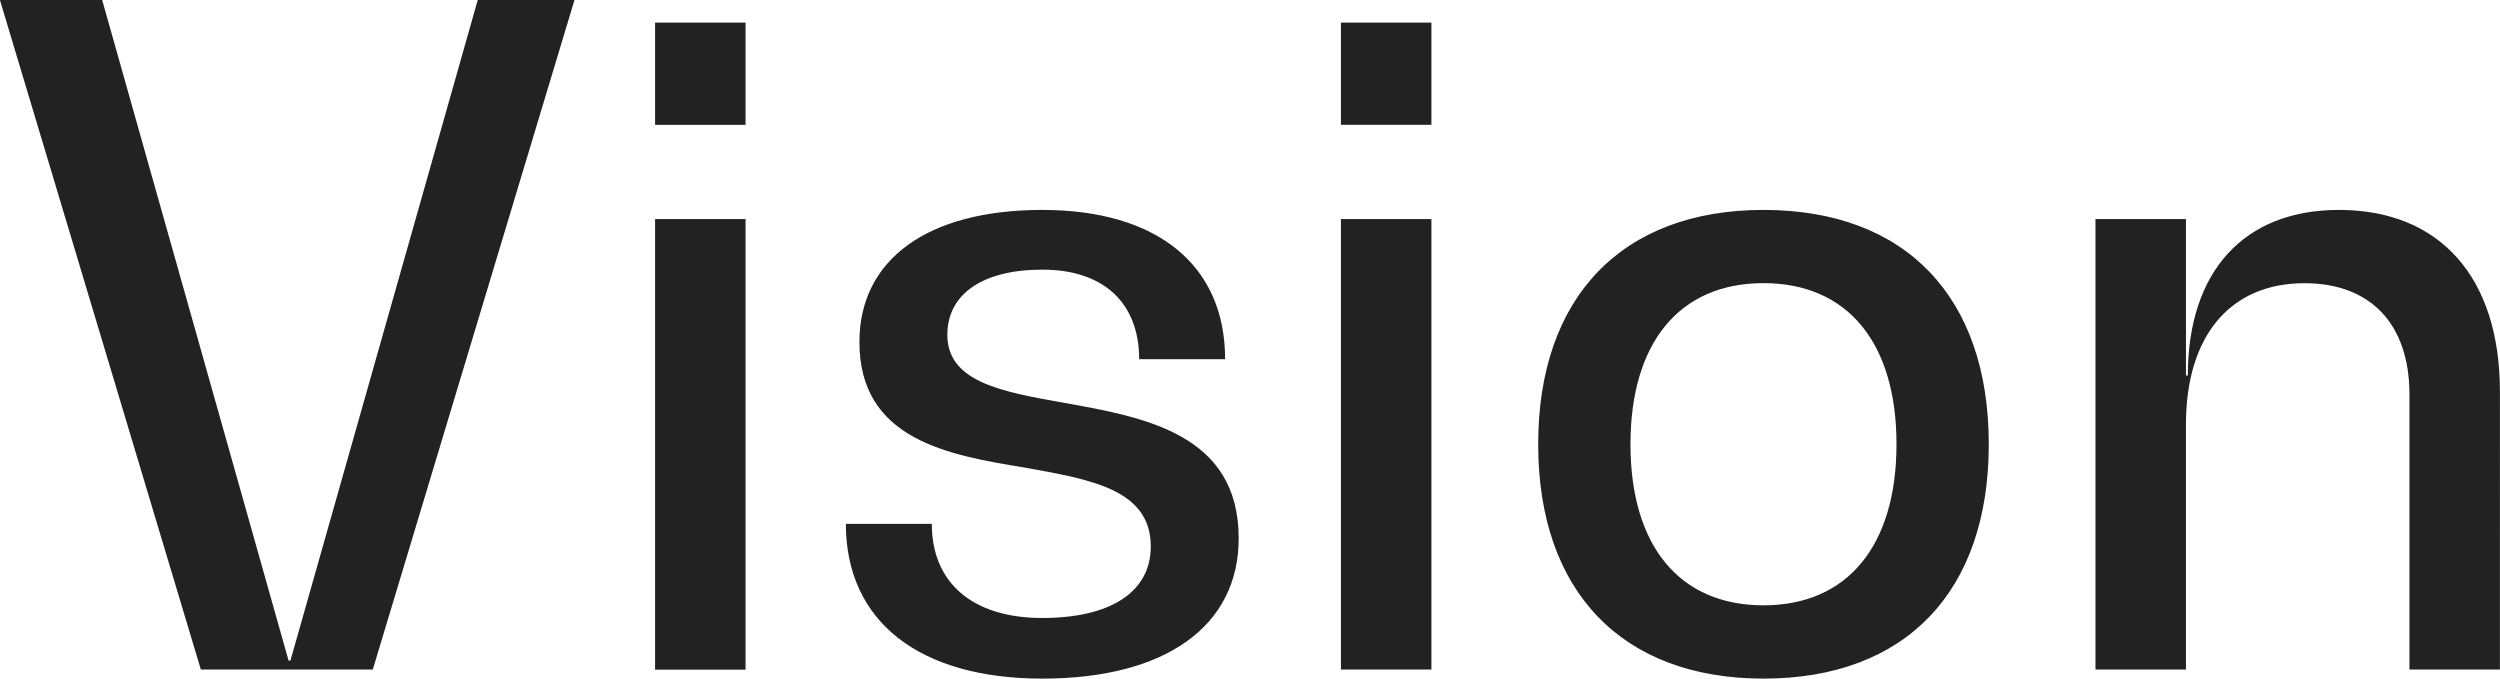
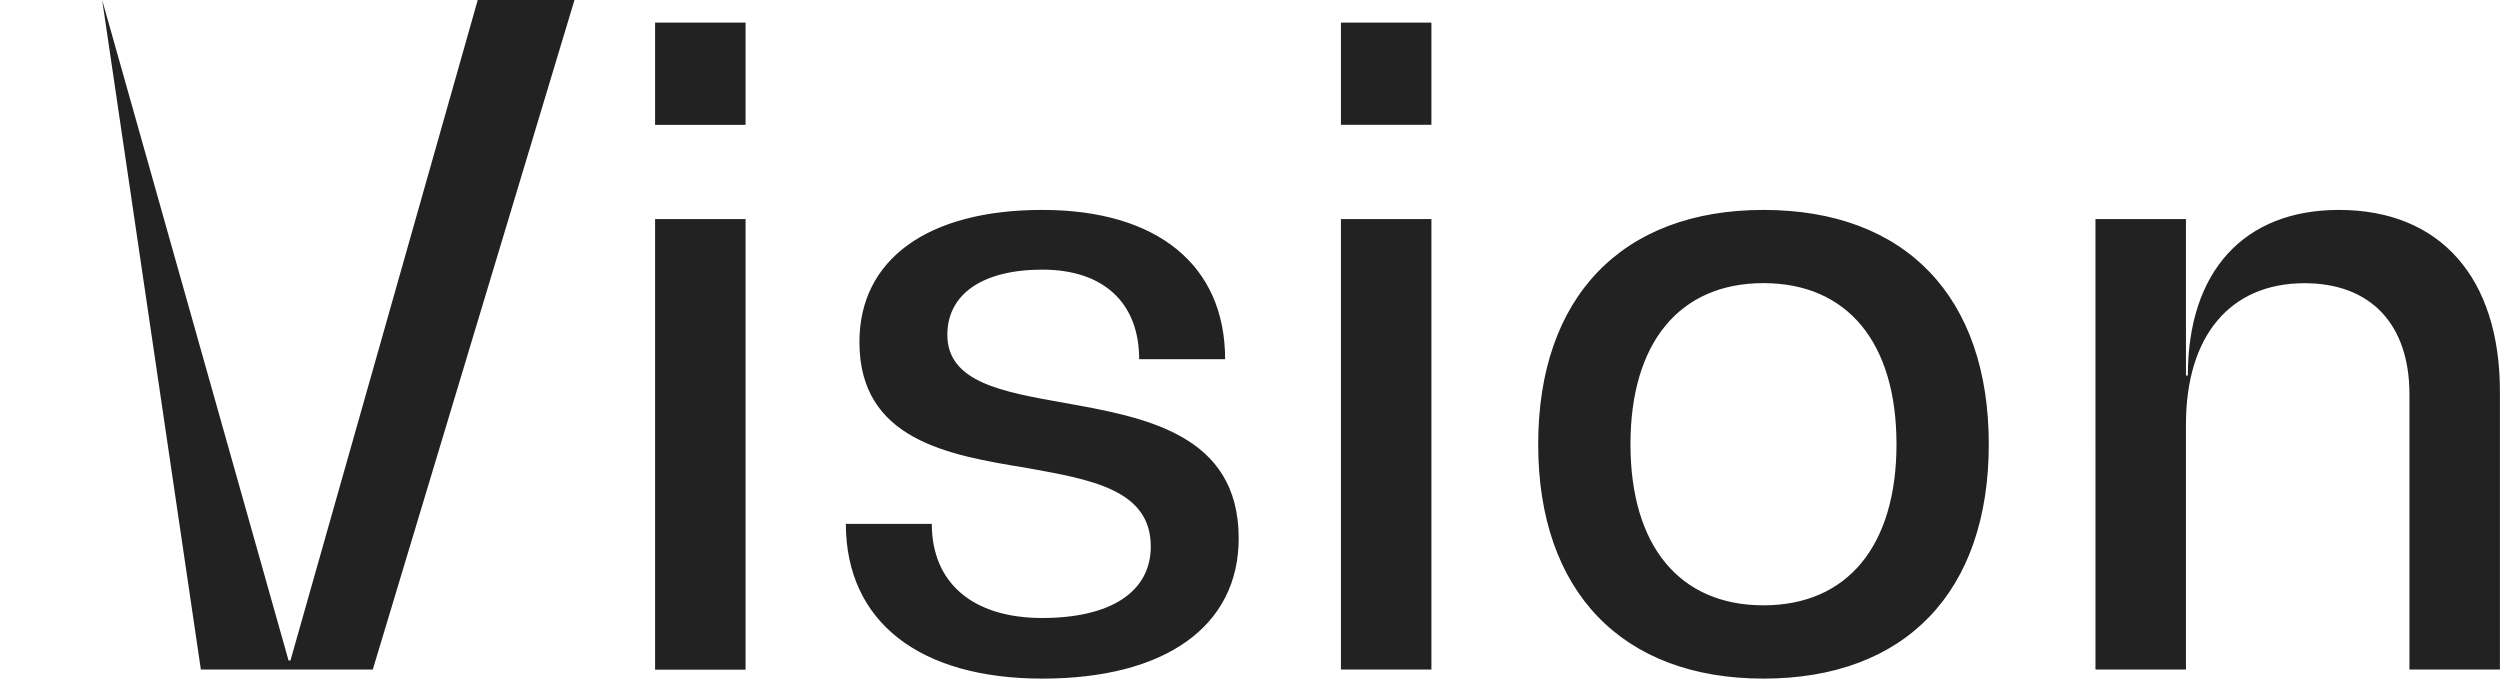
<svg xmlns="http://www.w3.org/2000/svg" width="132.624" height="36" viewBox="0 0 132.624 36">
-   <path d="M-42.192-35.52-52.128-.48h-.1l-9.888-35.04h-5.424L-56.88,0h9.12l10.7-35.52Zm9.408,6.624h4.8V-34.32h-4.8Zm0,28.9h4.8V-23.9h-4.8ZM-12.24.48C-5.712.48-1.824-2.3-1.824-6.96c0-5.568-5.04-6.432-9.312-7.2-3.264-.576-6.144-1.1-6.144-3.6,0-2.16,1.872-3.456,5.04-3.456,3.264,0,5.136,1.776,5.136,4.752h4.56c0-4.992-3.6-7.92-9.7-7.92s-9.7,2.64-9.7,7.008c0,5.184,4.7,6,8.832,6.672,3.456.624,6.624,1.152,6.624,4.176,0,2.4-2.112,3.792-5.76,3.792-3.7,0-5.856-1.872-5.856-4.992h-4.56C-22.656-2.544-18.768.48-12.24.48ZM3.6-28.9H8.4V-34.32H3.6ZM3.6,0H8.4V-23.9H3.6ZM26.016.48c7.536,0,11.952-4.608,11.952-12.432S33.552-24.384,26.016-24.384c-7.488,0-11.952,4.608-11.952,12.432S18.528.48,26.016.48Zm0-3.888c-4.464,0-7.056-3.168-7.056-8.544S21.552-20.5,26.016-20.5s7.056,3.168,7.056,8.544S30.48-3.408,26.016-3.408ZM56.544-24.384c-5.04,0-8.016,3.264-8.016,8.784h-.1v-8.3h-4.8V0h4.8V-13.008c0-4.7,2.352-7.488,6.288-7.488,3.5,0,5.568,2.16,5.568,5.9V0h4.8V-14.736C65.088-20.784,61.92-24.384,56.544-24.384Z" transform="translate(67.536 35.52)" fill="#222" />
+   <path d="M-42.192-35.52-52.128-.48h-.1l-9.888-35.04L-56.88,0h9.12l10.7-35.52Zm9.408,6.624h4.8V-34.32h-4.8Zm0,28.9h4.8V-23.9h-4.8ZM-12.24.48C-5.712.48-1.824-2.3-1.824-6.96c0-5.568-5.04-6.432-9.312-7.2-3.264-.576-6.144-1.1-6.144-3.6,0-2.16,1.872-3.456,5.04-3.456,3.264,0,5.136,1.776,5.136,4.752h4.56c0-4.992-3.6-7.92-9.7-7.92s-9.7,2.64-9.7,7.008c0,5.184,4.7,6,8.832,6.672,3.456.624,6.624,1.152,6.624,4.176,0,2.4-2.112,3.792-5.76,3.792-3.7,0-5.856-1.872-5.856-4.992h-4.56C-22.656-2.544-18.768.48-12.24.48ZM3.6-28.9H8.4V-34.32H3.6ZM3.6,0H8.4V-23.9H3.6ZM26.016.48c7.536,0,11.952-4.608,11.952-12.432S33.552-24.384,26.016-24.384c-7.488,0-11.952,4.608-11.952,12.432S18.528.48,26.016.48Zm0-3.888c-4.464,0-7.056-3.168-7.056-8.544S21.552-20.5,26.016-20.5s7.056,3.168,7.056,8.544S30.48-3.408,26.016-3.408ZM56.544-24.384c-5.04,0-8.016,3.264-8.016,8.784h-.1v-8.3h-4.8V0h4.8V-13.008c0-4.7,2.352-7.488,6.288-7.488,3.5,0,5.568,2.16,5.568,5.9V0h4.8V-14.736C65.088-20.784,61.92-24.384,56.544-24.384Z" transform="translate(67.536 35.52)" fill="#222" />
</svg>